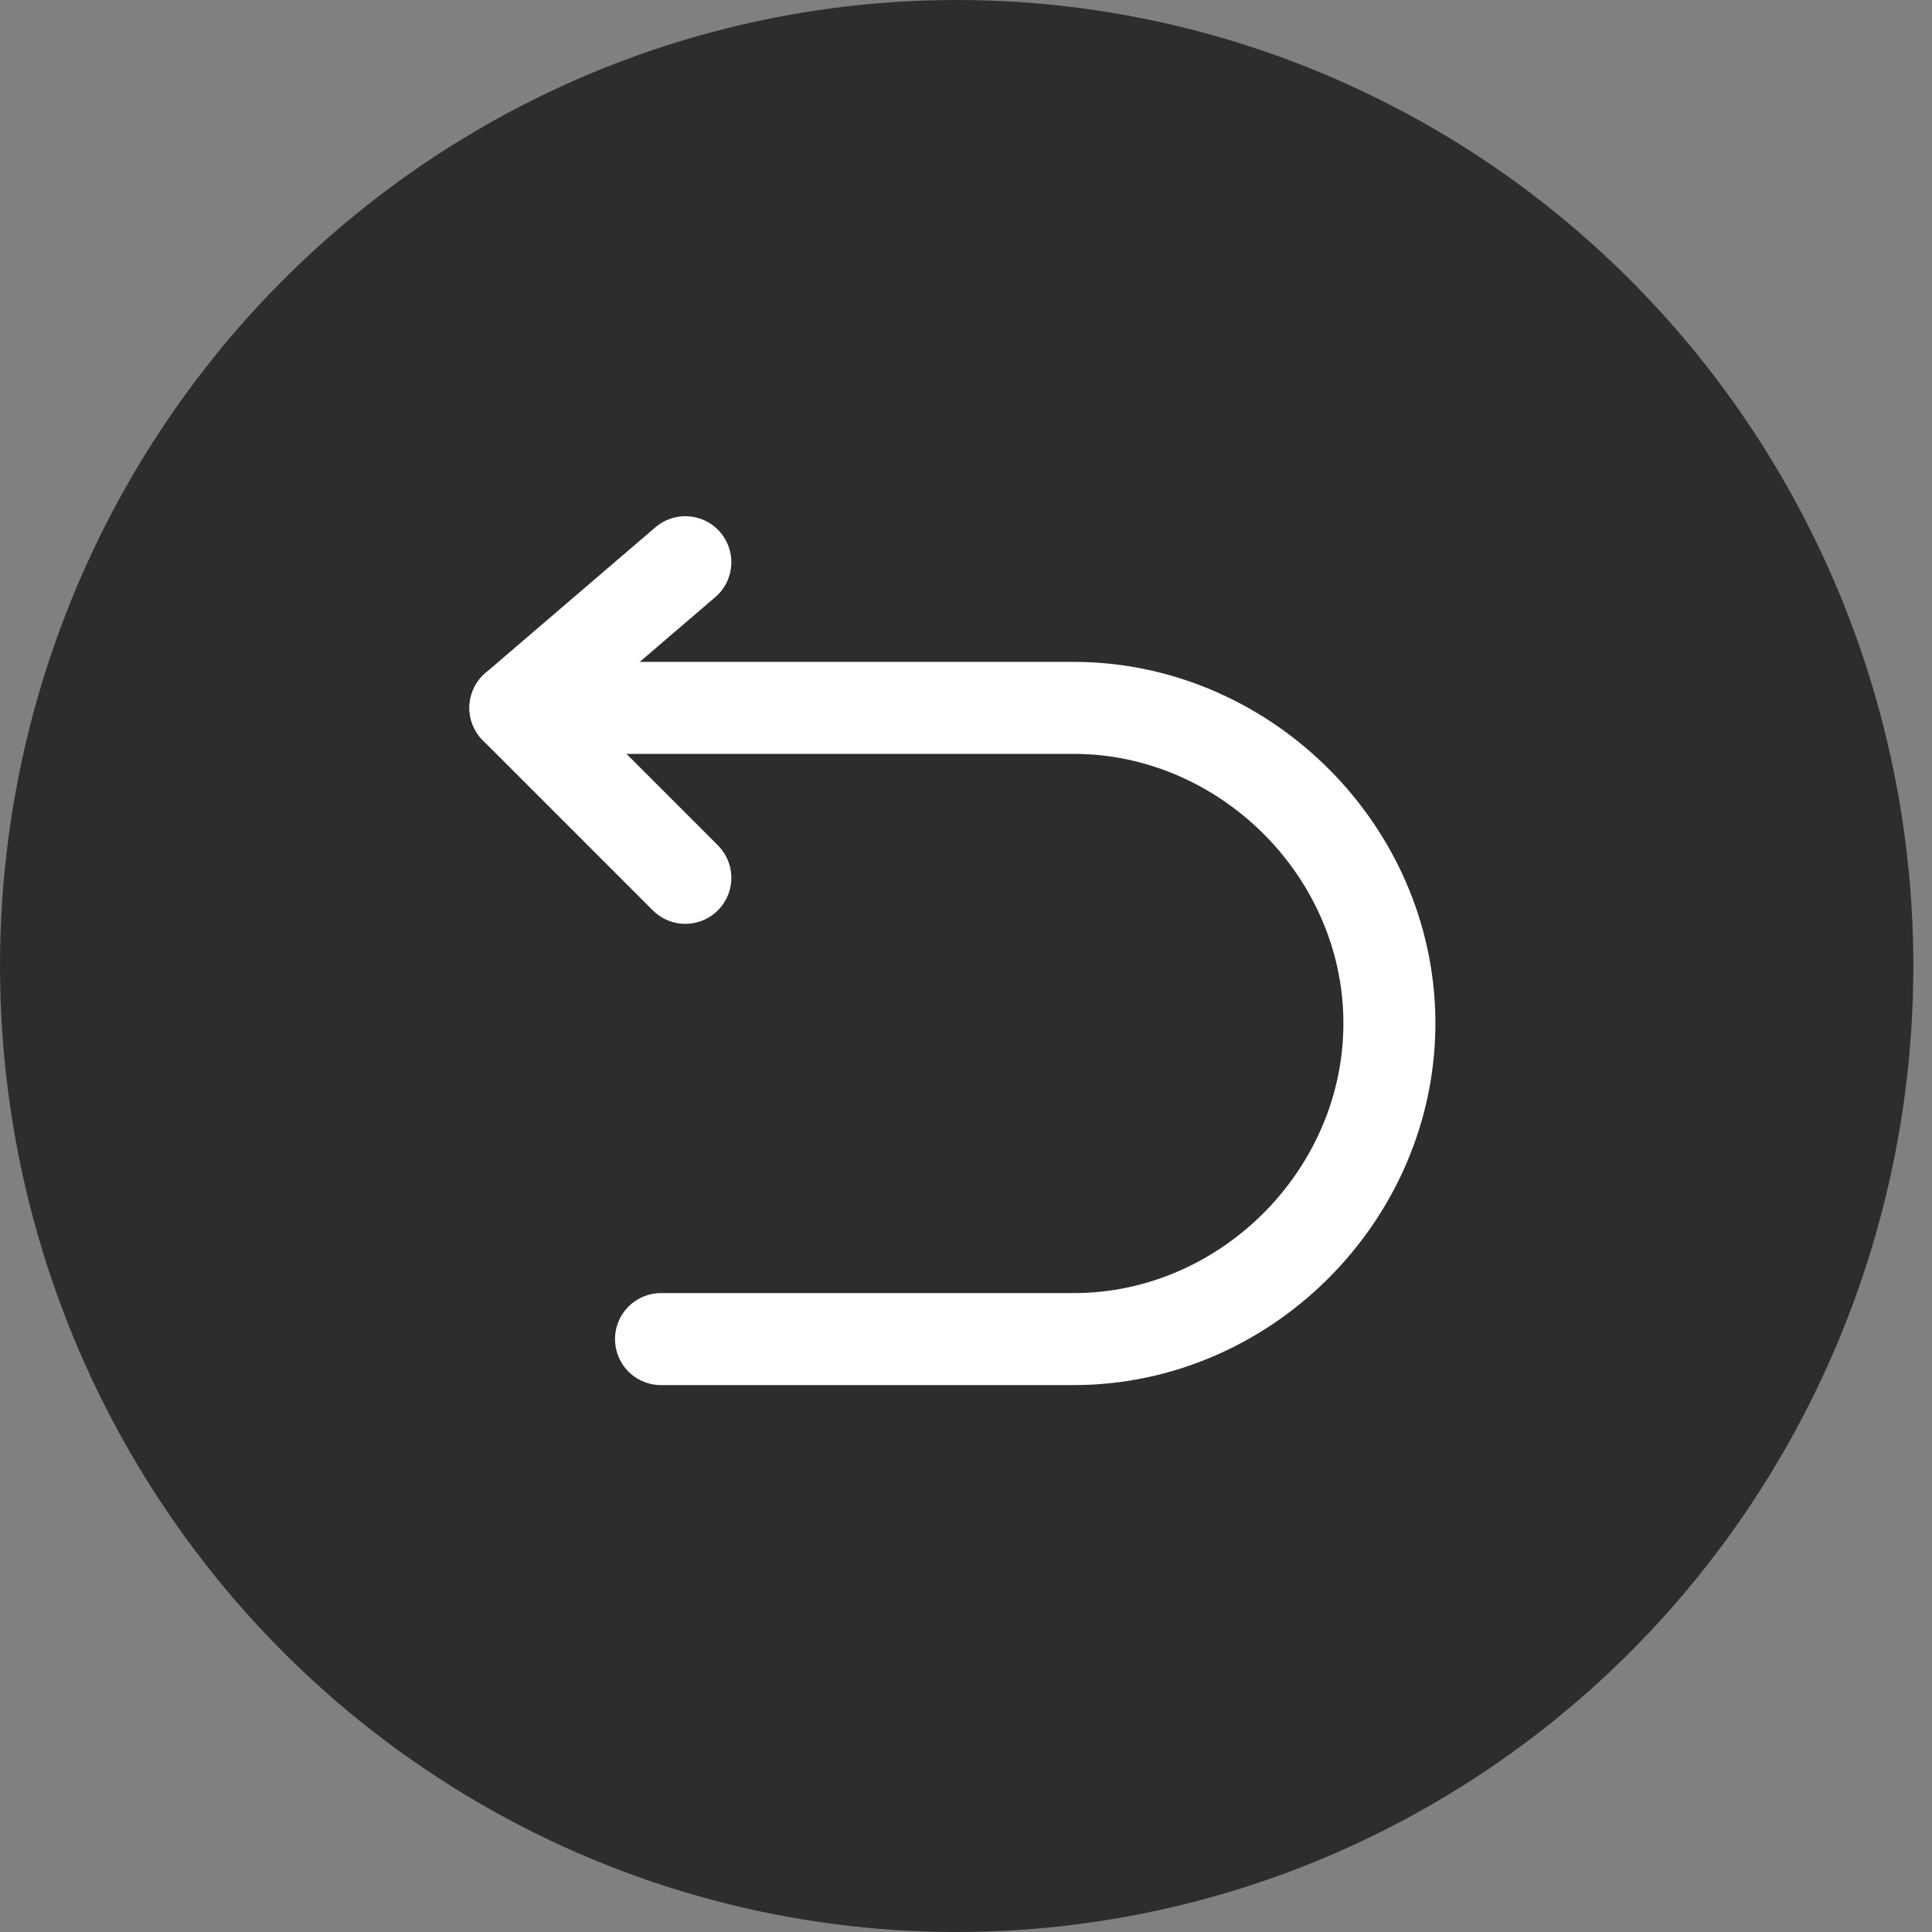
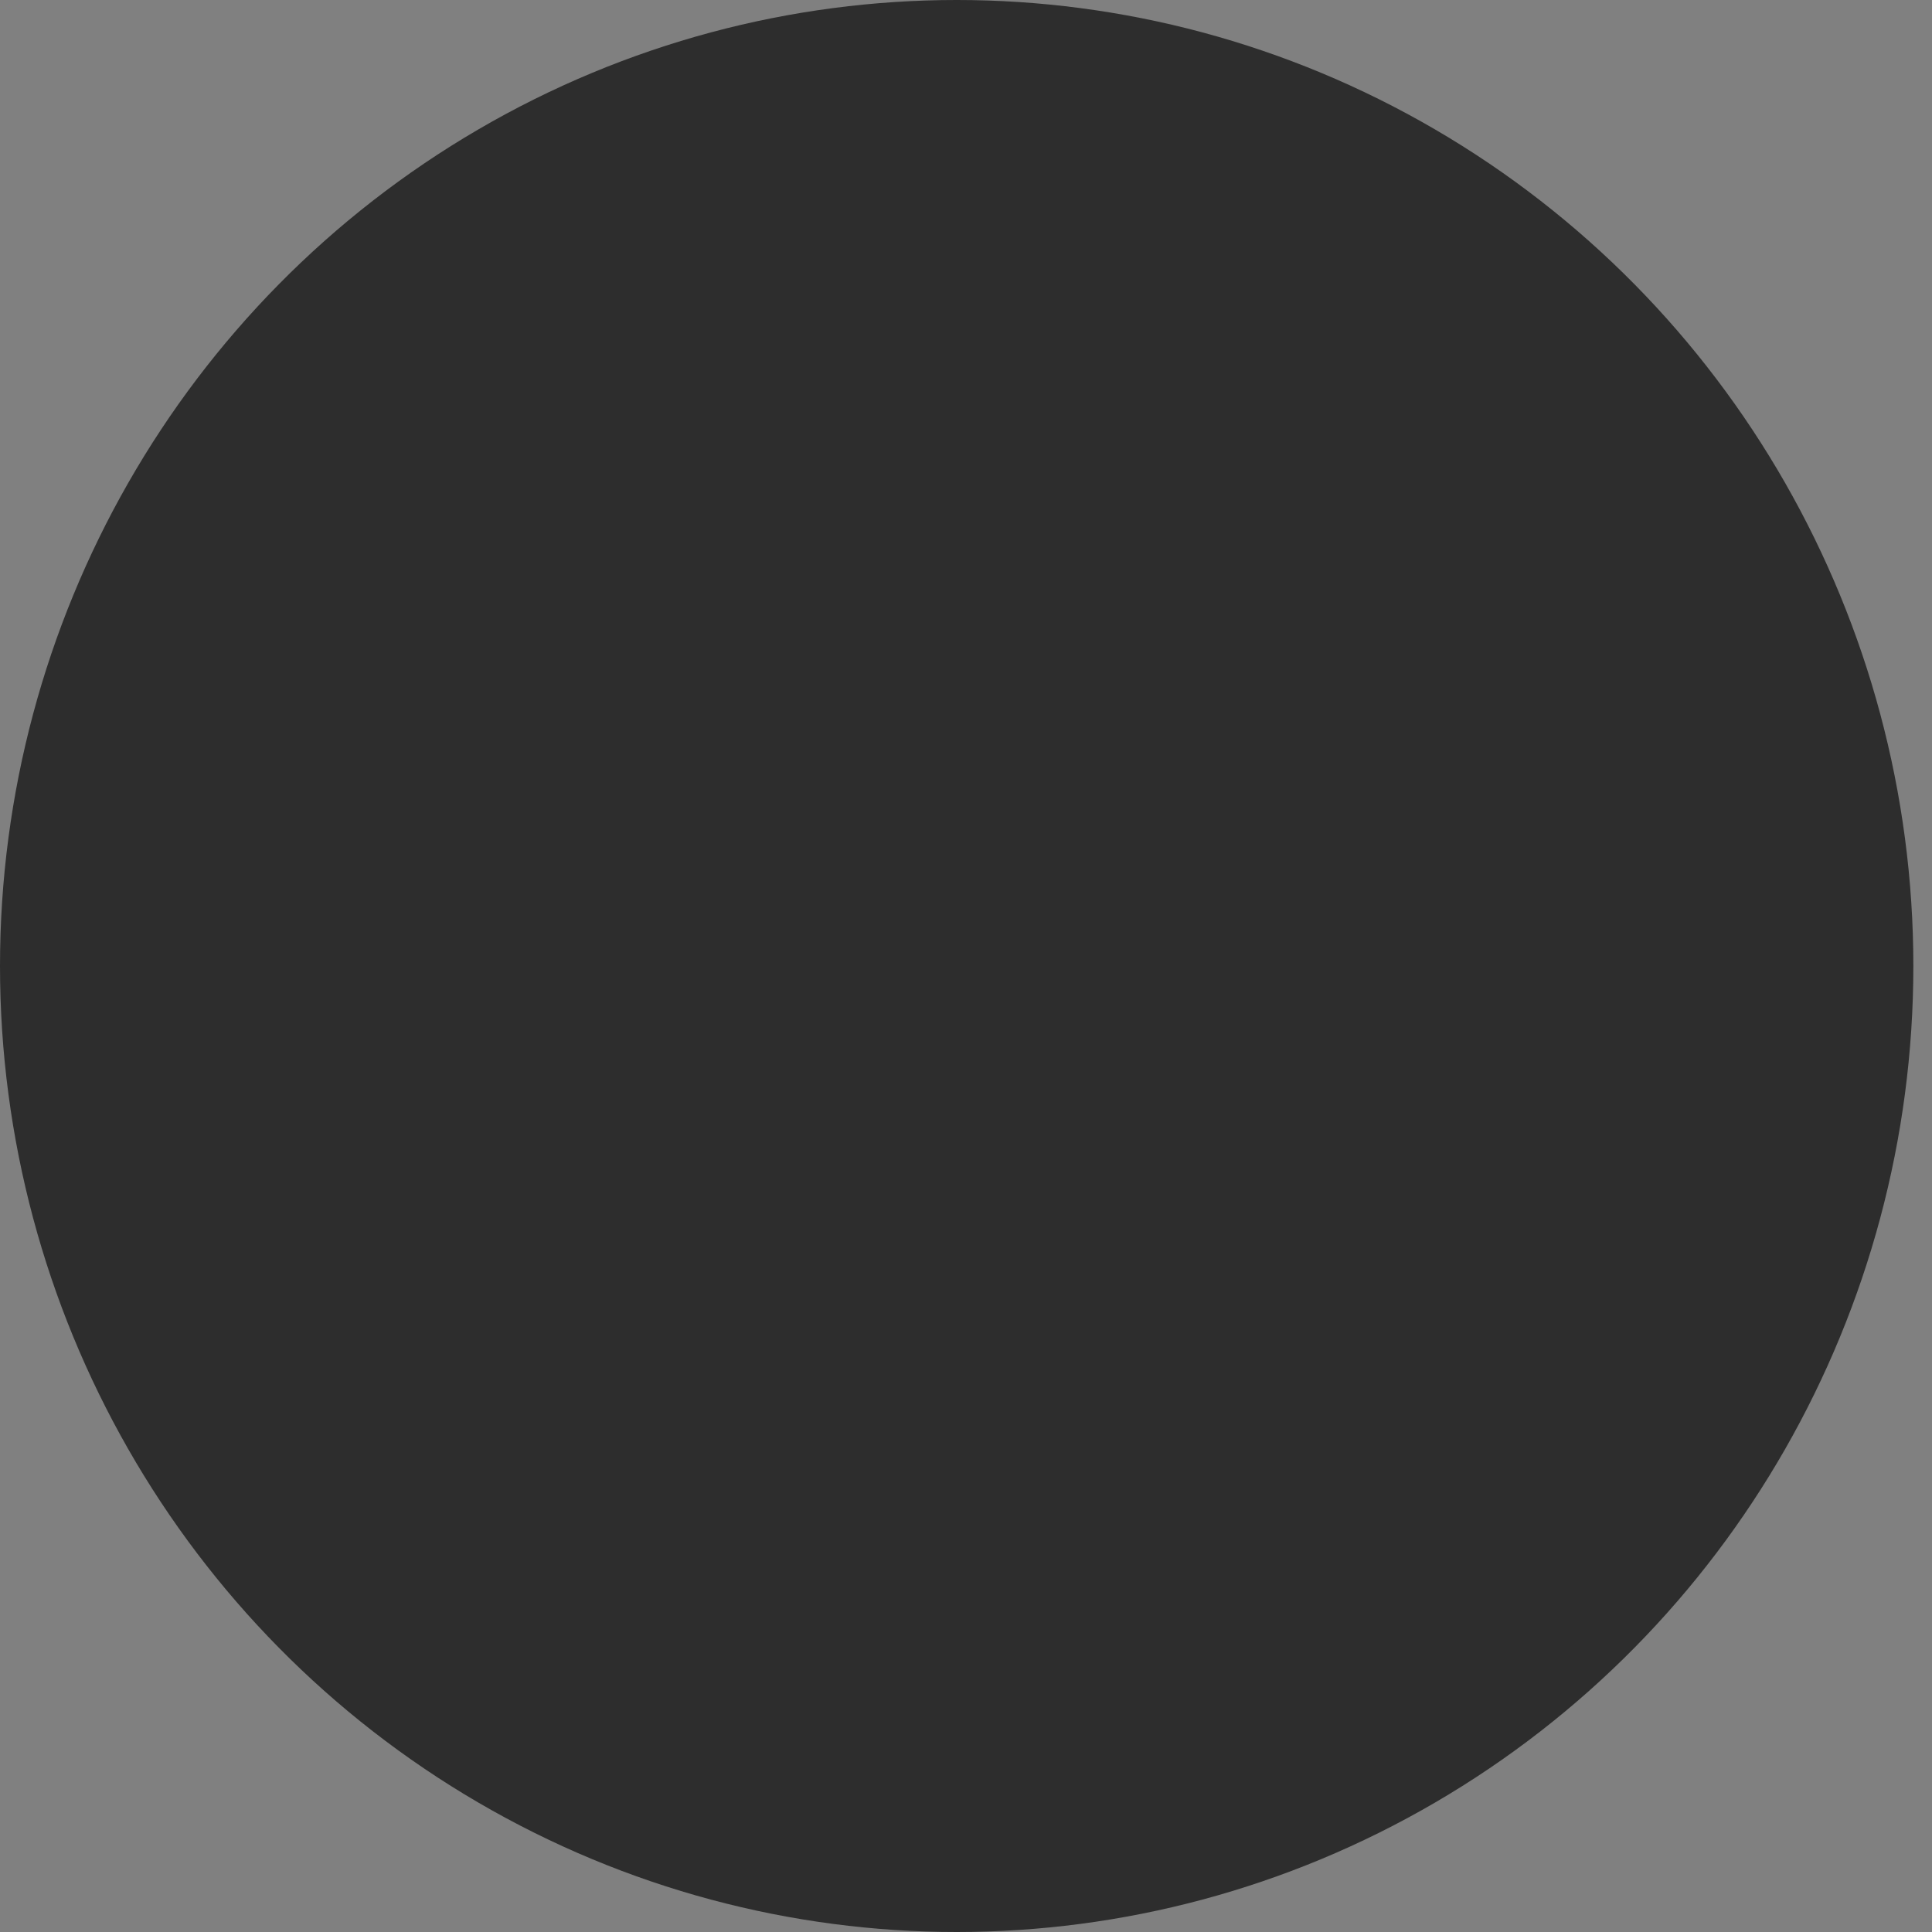
<svg xmlns="http://www.w3.org/2000/svg" width="63" height="63" viewBox="0 0 63 63" fill="none">
  <rect x="0" y="0" width="63" height="63" fill="#808080" stroke="none" />
  <ellipse cx="31.196" cy="31.5" rx="31.196" ry="31.5" fill="#2D2D2D" />
-   <path d="M22.348 18.333L16.807 23.083L22.348 28.625" stroke="white" stroke-width="3" stroke-linecap="round" stroke-linejoin="round" />
-   <path d="M16.807 23.083H35.01C40.459 23.083 45.087 27.532 45.299 32.979C45.523 38.734 40.768 43.666 35.01 43.666H21.555" stroke="white" stroke-width="3" stroke-linecap="round" stroke-linejoin="round" />
</svg>